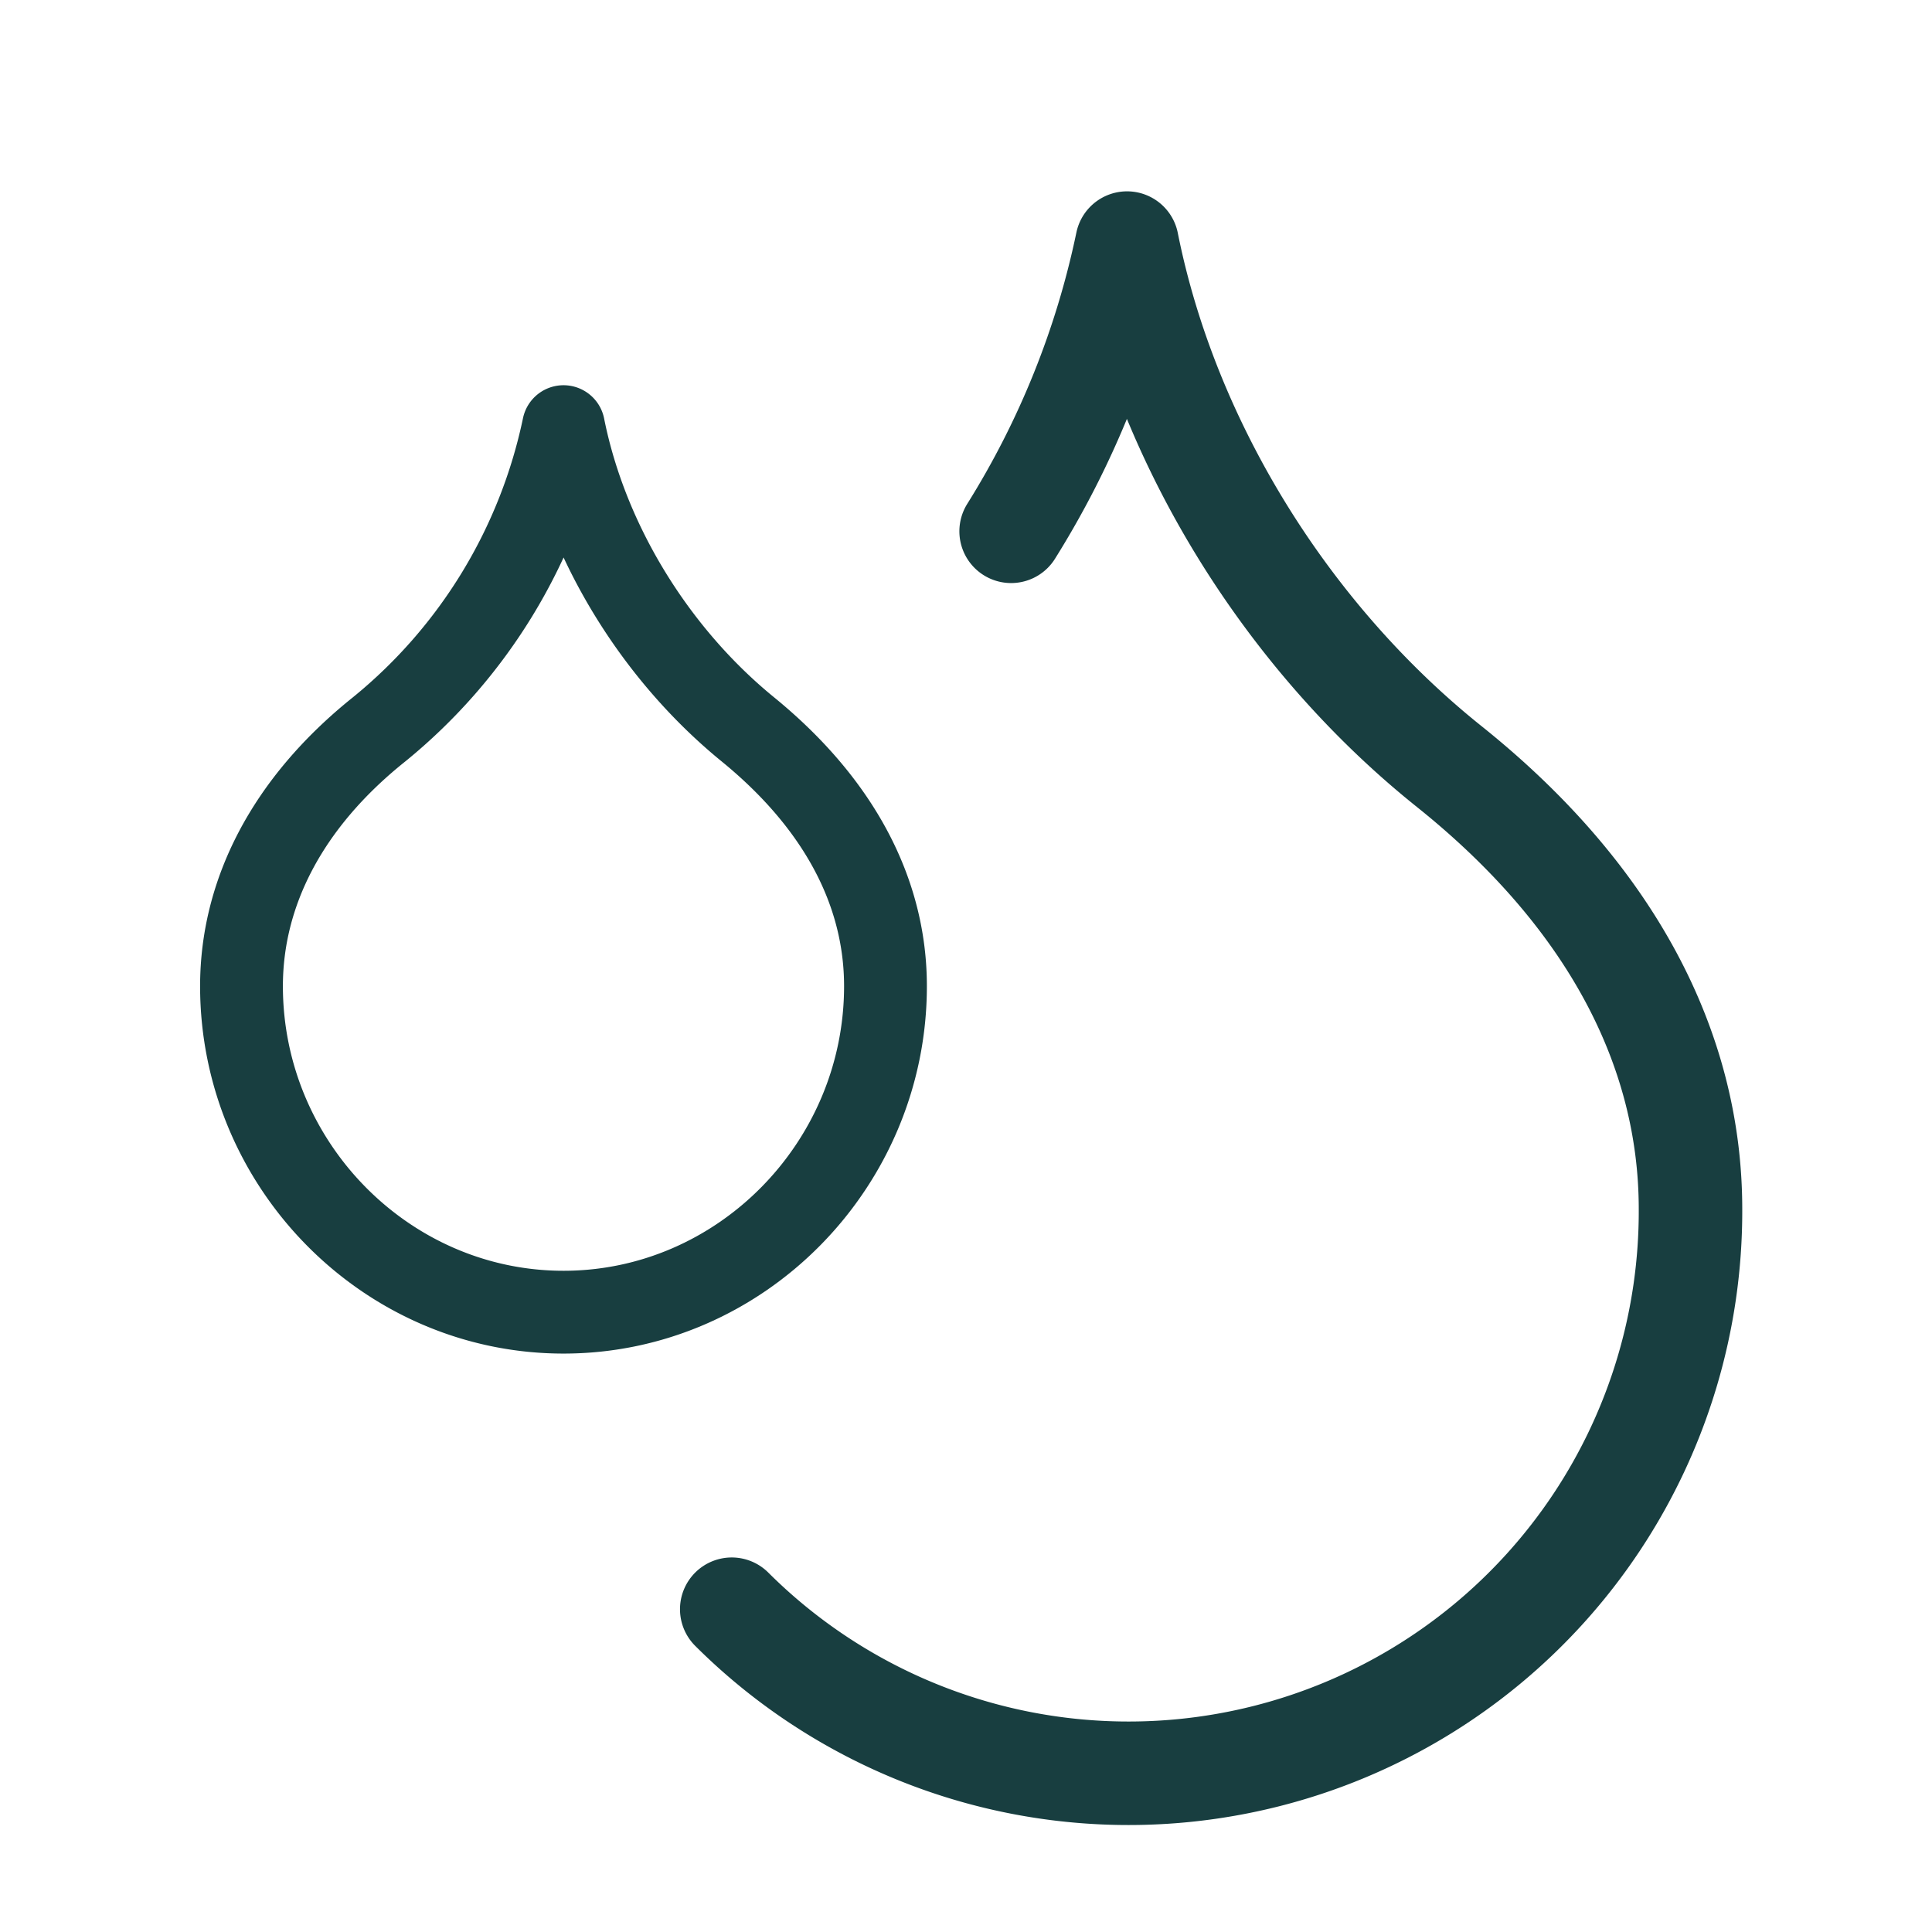
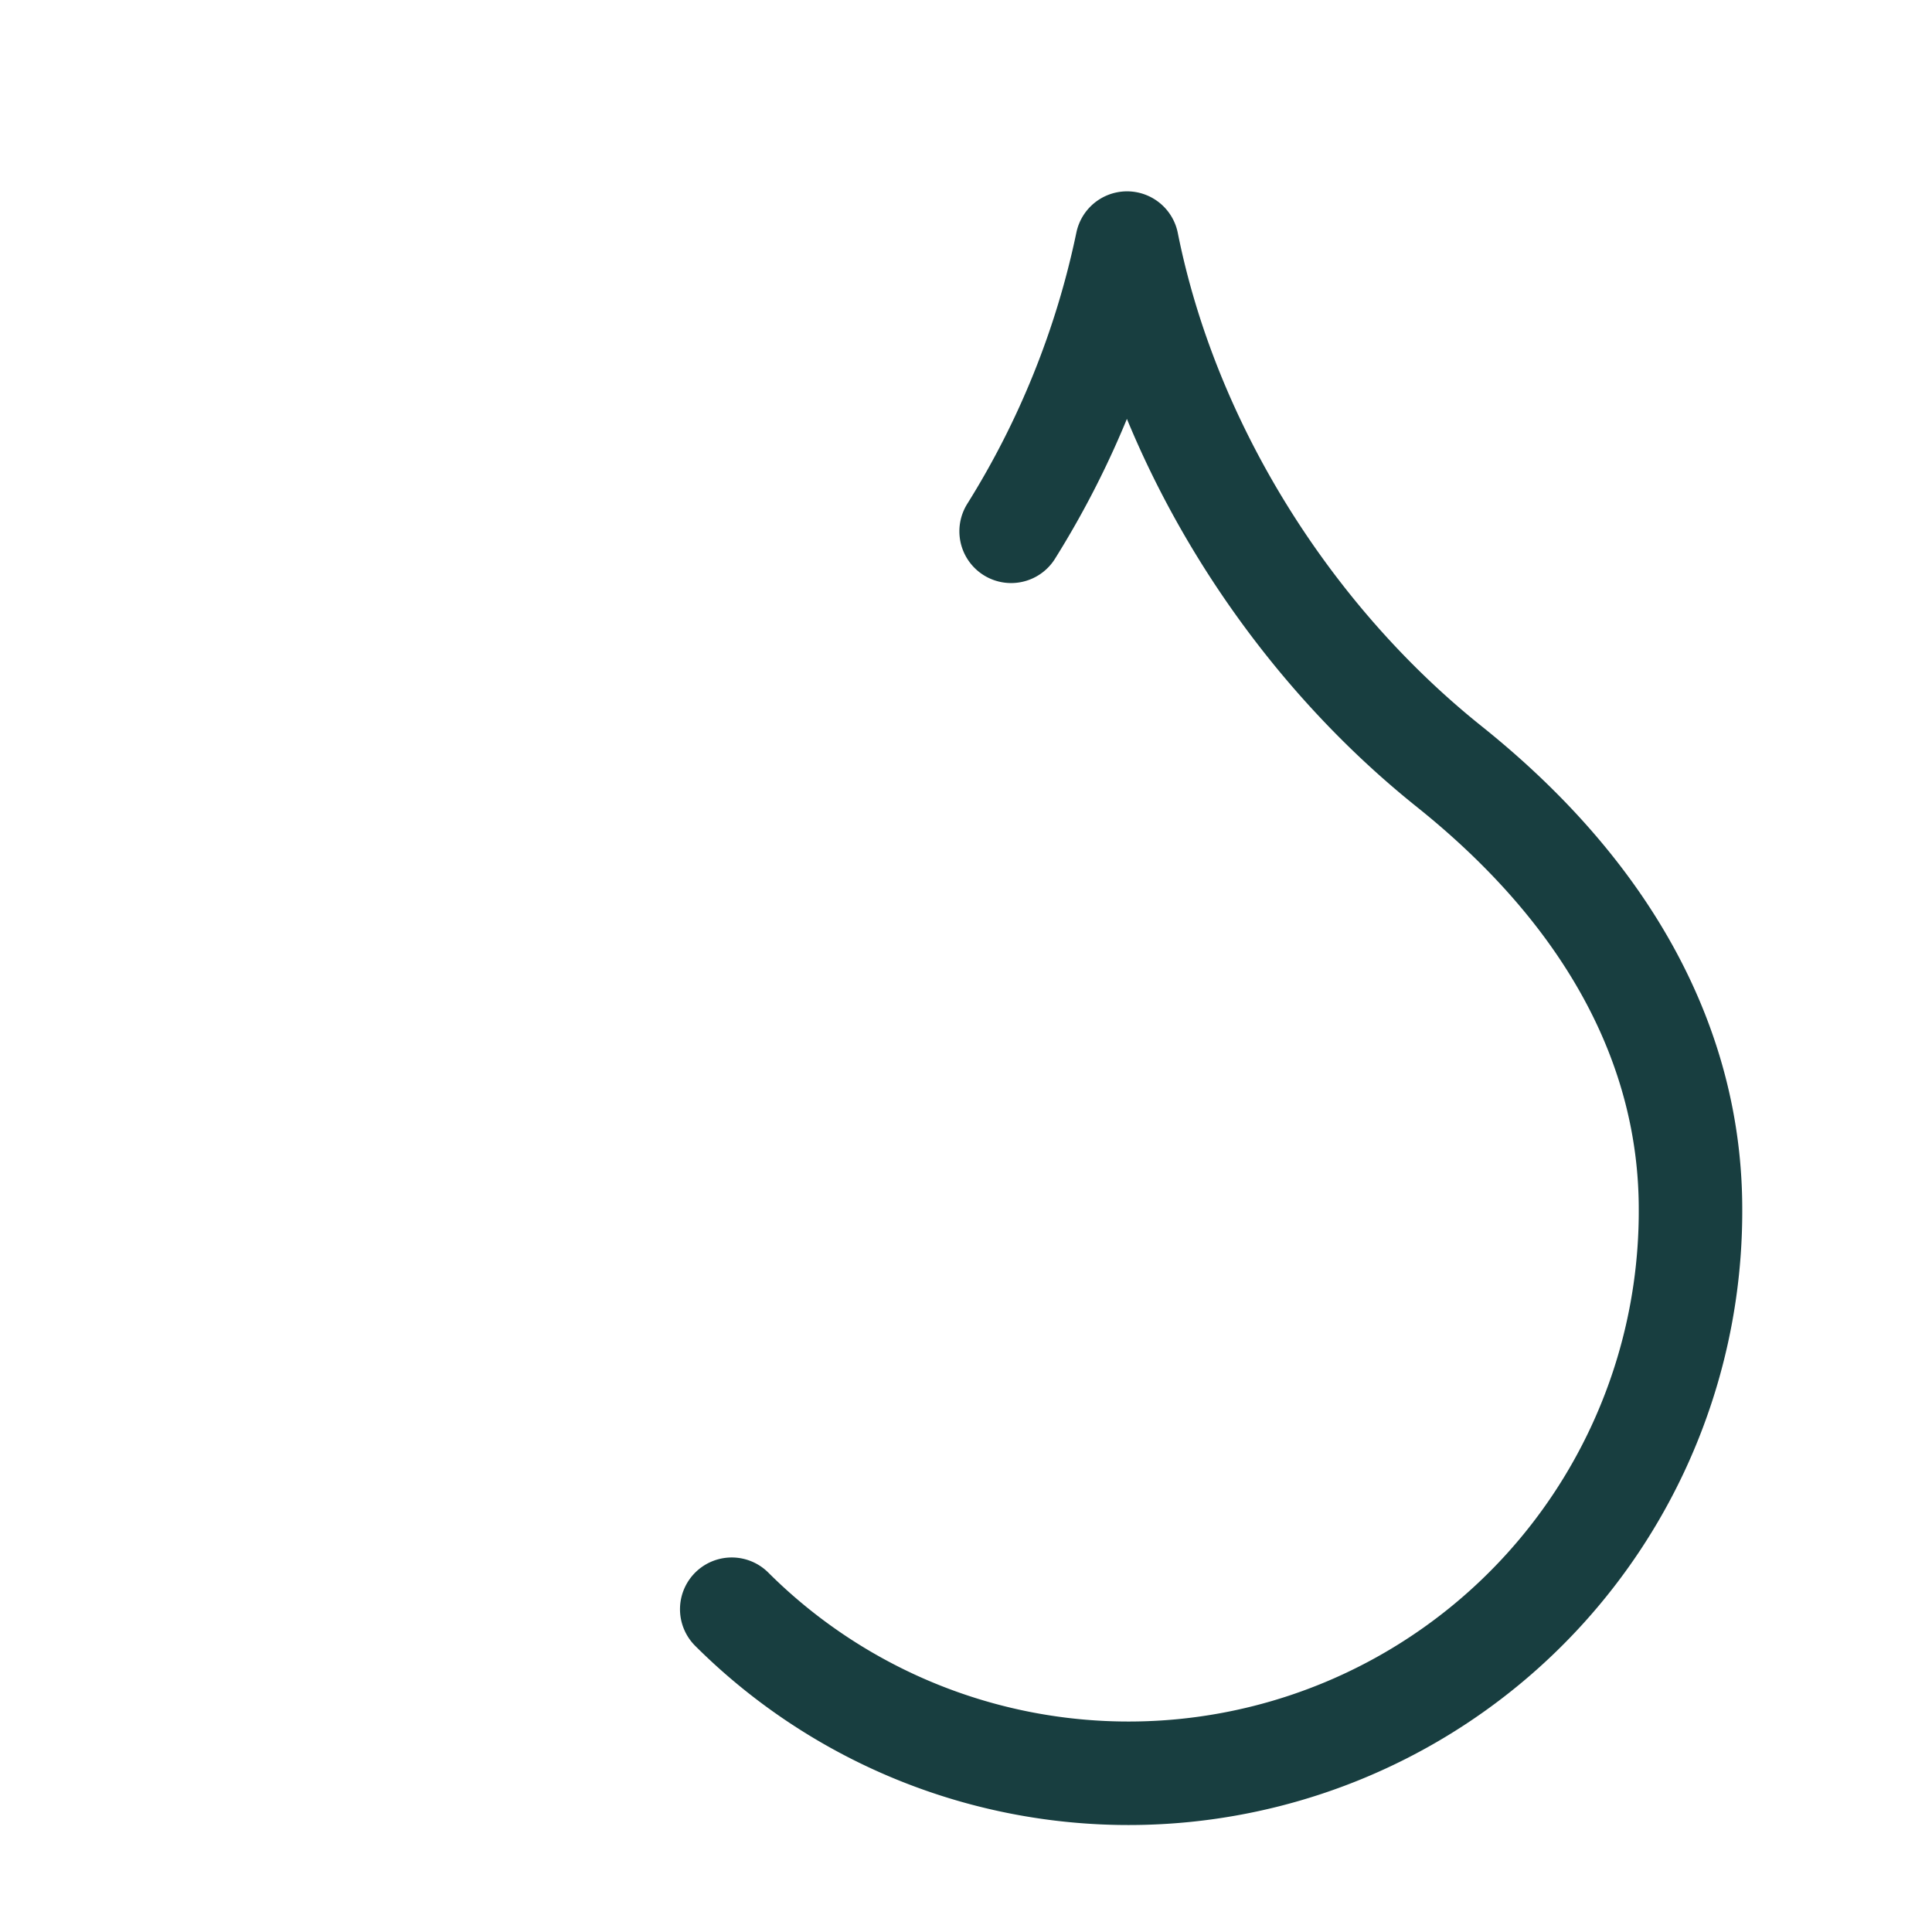
<svg xmlns="http://www.w3.org/2000/svg" width="28" height="28" fill="none">
-   <path stroke="#183E40" stroke-linecap="round" stroke-linejoin="round" stroke-width="1.2" d="M8.167 19.017c2.566 0 4.666-2.135 4.666-4.725 0-1.354-.665-2.637-1.995-3.722S8.505 7.875 8.167 6.183a7.682 7.682 0 0 1-2.672 4.387C4.153 11.643 3.5 12.95 3.5 14.292c0 2.59 2.1 4.725 4.667 4.725Z" />
  <path stroke="#183E40" stroke-linecap="round" stroke-linejoin="round" stroke-width="1.5" d="M14.654 7.7a12.798 12.798 0 0 0 1.68-4.177C16.917 6.44 18.667 9.24 21 11.107c2.334 1.866 3.5 4.083 3.5 6.416a8.144 8.144 0 0 1-13.895 5.799" />
</svg>